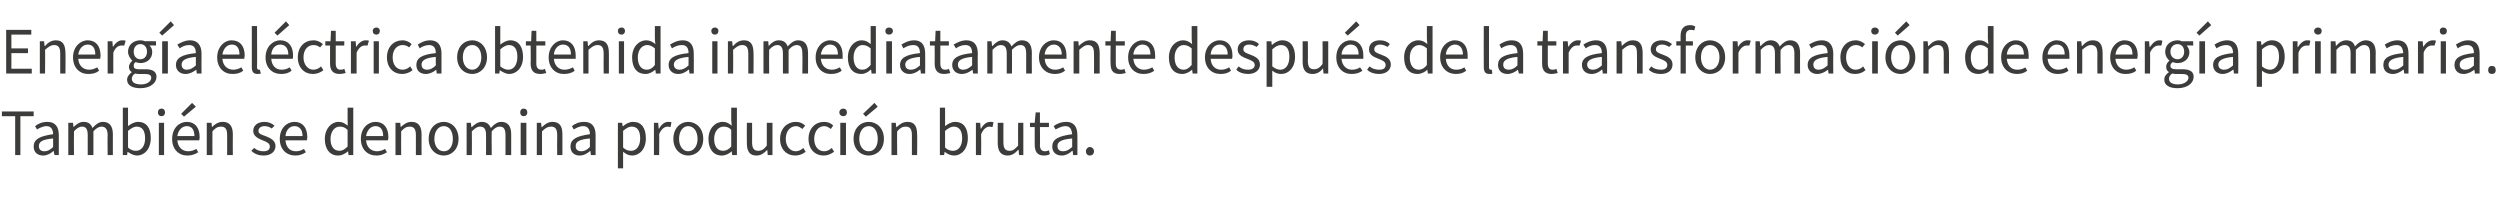
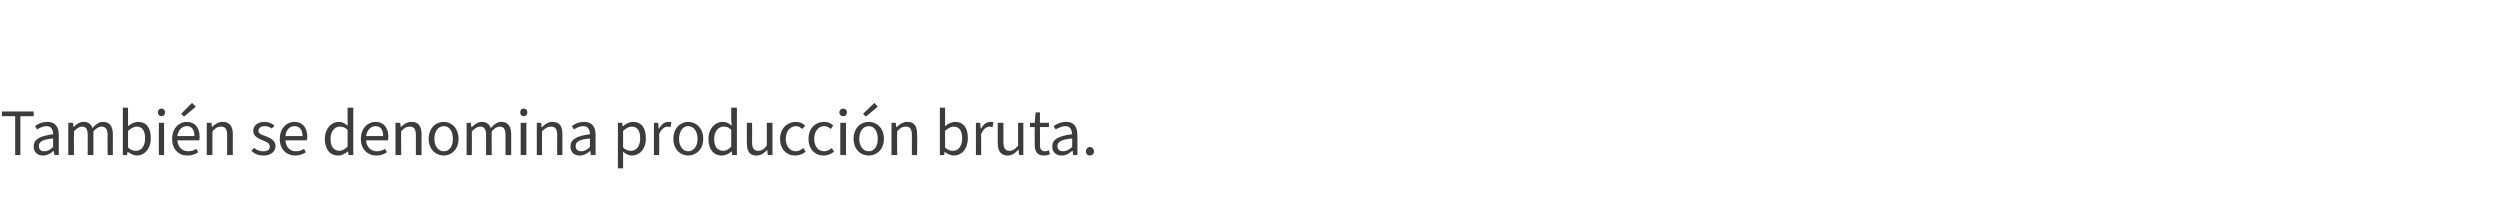
<svg xmlns="http://www.w3.org/2000/svg" version="1.1" width="527.2px" height="44.6px" viewBox="0 -1 527.2 44.6" style="top:-1px">
  <desc>Energ a el ctrica obtenida inmediatamente despu s de la transformaci n de energ a primaria. Tambi n se denomina produ...</desc>
  <defs />
  <g id="Polygon80889">
    <path d="M 3.2 23.5 L 0.4 23.5 L 0.4 22.5 L 7.1 22.5 L 7.1 23.5 L 4.3 23.5 L 4.3 31.7 L 3.2 31.7 L 3.2 23.5 Z M 7.1 29.9 C 7.1 28.4 8.3 27.7 11.2 27.3 C 11.2 26.5 10.9 25.6 9.8 25.6 C 9.1 25.6 8.3 26 7.8 26.3 C 7.8 26.3 7.4 25.6 7.4 25.6 C 8 25.1 8.9 24.7 10 24.7 C 11.7 24.7 12.4 25.8 12.4 27.5 C 12.4 27.47 12.4 31.7 12.4 31.7 L 11.5 31.7 L 11.3 30.8 C 11.3 30.8 11.3 30.85 11.3 30.8 C 10.7 31.4 9.9 31.8 9.1 31.8 C 7.9 31.8 7.1 31.1 7.1 29.9 Z M 11.2 30 C 11.2 30 11.2 28.2 11.2 28.2 C 8.9 28.4 8.2 28.9 8.2 29.8 C 8.2 30.6 8.7 30.9 9.4 30.9 C 10 30.9 10.6 30.6 11.2 30 Z M 14.4 24.9 L 15.4 24.9 L 15.5 25.8 C 15.5 25.8 15.5 25.83 15.5 25.8 C 16.1 25.2 16.8 24.7 17.6 24.7 C 18.7 24.7 19.2 25.2 19.5 26 C 20.2 25.2 20.9 24.7 21.7 24.7 C 23.1 24.7 23.8 25.6 23.8 27.3 C 23.81 27.34 23.8 31.7 23.8 31.7 L 22.7 31.7 C 22.7 31.7 22.65 27.5 22.7 27.5 C 22.7 26.2 22.2 25.7 21.4 25.7 C 20.9 25.7 20.3 26 19.7 26.7 C 19.68 26.73 19.7 31.7 19.7 31.7 L 18.5 31.7 C 18.5 31.7 18.52 27.5 18.5 27.5 C 18.5 26.2 18.1 25.7 17.3 25.7 C 16.8 25.7 16.2 26 15.6 26.7 C 15.57 26.73 15.6 31.7 15.6 31.7 L 14.4 31.7 L 14.4 24.9 Z M 26.9 31 C 26.95 30.96 26.9 31 26.9 31 L 26.8 31.7 L 25.9 31.7 L 25.9 21.7 L 27 21.7 L 27 24.4 C 27 24.4 26.99 25.62 27 25.6 C 27.6 25.1 28.4 24.7 29.1 24.7 C 30.9 24.7 31.8 26 31.8 28.1 C 31.8 30.5 30.4 31.8 28.9 31.8 C 28.3 31.8 27.6 31.5 26.9 31 Z M 30.6 28.2 C 30.6 26.7 30.1 25.7 28.8 25.7 C 28.3 25.7 27.7 26 27 26.6 C 27 26.6 27 30.1 27 30.1 C 27.6 30.7 28.2 30.8 28.7 30.8 C 29.8 30.8 30.6 29.8 30.6 28.2 Z M 33.5 24.9 L 34.6 24.9 L 34.6 31.7 L 33.5 31.7 L 33.5 24.9 Z M 33.3 22.7 C 33.3 22.2 33.6 21.9 34.1 21.9 C 34.5 21.9 34.8 22.2 34.8 22.7 C 34.8 23.2 34.5 23.5 34.1 23.5 C 33.6 23.5 33.3 23.2 33.3 22.7 Z M 36.3 28.3 C 36.3 26 37.8 24.7 39.4 24.7 C 41.1 24.7 42.1 25.9 42.1 27.9 C 42.1 28.1 42.1 28.3 42 28.6 C 42 28.6 37.4 28.6 37.4 28.6 C 37.5 30 38.4 30.9 39.7 30.9 C 40.3 30.9 40.9 30.7 41.4 30.4 C 41.4 30.4 41.8 31.1 41.8 31.1 C 41.2 31.5 40.5 31.8 39.5 31.8 C 37.7 31.8 36.3 30.5 36.3 28.3 Z M 41 27.7 C 41 26.3 40.4 25.6 39.4 25.6 C 38.4 25.6 37.6 26.4 37.4 27.7 C 37.4 27.7 41 27.7 41 27.7 Z M 38.2 23 L 40.5 20.7 L 41.3 21.5 L 38.8 23.6 L 38.2 23 Z M 43.6 24.9 L 44.6 24.9 L 44.7 25.8 C 44.7 25.8 44.71 25.83 44.7 25.8 C 45.3 25.2 46 24.7 47 24.7 C 48.4 24.7 49.1 25.6 49.1 27.3 C 49.07 27.34 49.1 31.7 49.1 31.7 L 47.9 31.7 C 47.9 31.7 47.91 27.5 47.9 27.5 C 47.9 26.2 47.5 25.7 46.6 25.7 C 45.9 25.7 45.4 26 44.8 26.7 C 44.77 26.73 44.8 31.7 44.8 31.7 L 43.6 31.7 L 43.6 24.9 Z M 53 30.8 C 53 30.8 53.6 30.2 53.6 30.2 C 54.2 30.7 54.8 30.9 55.6 30.9 C 56.5 30.9 56.9 30.5 56.9 29.9 C 56.9 29.2 56.2 28.9 55.4 28.6 C 54.4 28.2 53.4 27.7 53.4 26.6 C 53.4 25.5 54.3 24.7 55.8 24.7 C 56.6 24.7 57.3 25 57.9 25.5 C 57.9 25.5 57.3 26.1 57.3 26.1 C 56.9 25.8 56.4 25.6 55.8 25.6 C 54.9 25.6 54.5 26.1 54.5 26.6 C 54.5 27.2 55.1 27.4 56 27.7 C 57 28.1 58.1 28.6 58.1 29.8 C 58.1 30.9 57.2 31.8 55.6 31.8 C 54.6 31.8 53.7 31.5 53 30.8 Z M 59 28.3 C 59 26 60.5 24.7 62.1 24.7 C 63.8 24.7 64.8 25.9 64.8 27.9 C 64.8 28.1 64.8 28.3 64.7 28.6 C 64.7 28.6 60.2 28.6 60.2 28.6 C 60.3 30 61.1 30.9 62.4 30.9 C 63.1 30.9 63.6 30.7 64.1 30.4 C 64.1 30.4 64.5 31.1 64.5 31.1 C 63.9 31.5 63.2 31.8 62.3 31.8 C 60.4 31.8 59 30.5 59 28.3 Z M 63.8 27.7 C 63.8 26.3 63.1 25.6 62.1 25.6 C 61.1 25.6 60.3 26.4 60.2 27.7 C 60.2 27.7 63.8 27.7 63.8 27.7 Z M 68.5 28.3 C 68.5 26.1 69.9 24.7 71.4 24.7 C 72.2 24.7 72.7 25 73.3 25.5 C 73.35 25.47 73.3 24.3 73.3 24.3 L 73.3 21.7 L 74.5 21.7 L 74.5 31.7 L 73.5 31.7 L 73.4 30.9 C 73.4 30.9 73.35 30.86 73.4 30.9 C 72.8 31.4 72.1 31.8 71.3 31.8 C 69.6 31.8 68.5 30.5 68.5 28.3 Z M 73.3 29.9 C 73.3 29.9 73.3 26.4 73.3 26.4 C 72.7 25.8 72.2 25.7 71.6 25.7 C 70.6 25.7 69.7 26.7 69.7 28.3 C 69.7 29.9 70.4 30.8 71.6 30.8 C 72.2 30.8 72.7 30.5 73.3 29.9 Z M 76.1 28.3 C 76.1 26 77.6 24.7 79.2 24.7 C 80.9 24.7 81.9 25.9 81.9 27.9 C 81.9 28.1 81.9 28.3 81.8 28.6 C 81.8 28.6 77.2 28.6 77.2 28.6 C 77.3 30 78.2 30.9 79.5 30.9 C 80.1 30.9 80.7 30.7 81.2 30.4 C 81.2 30.4 81.6 31.1 81.6 31.1 C 81 31.5 80.3 31.8 79.4 31.8 C 77.5 31.8 76.1 30.5 76.1 28.3 Z M 80.8 27.7 C 80.8 26.3 80.2 25.6 79.2 25.6 C 78.2 25.6 77.4 26.4 77.2 27.7 C 77.2 27.7 80.8 27.7 80.8 27.7 Z M 83.4 24.9 L 84.4 24.9 L 84.5 25.8 C 84.5 25.8 84.51 25.83 84.5 25.8 C 85.2 25.2 85.8 24.7 86.8 24.7 C 88.2 24.7 88.9 25.6 88.9 27.3 C 88.87 27.34 88.9 31.7 88.9 31.7 L 87.7 31.7 C 87.7 31.7 87.71 27.5 87.7 27.5 C 87.7 26.2 87.3 25.7 86.4 25.7 C 85.7 25.7 85.2 26 84.6 26.7 C 84.57 26.73 84.6 31.7 84.6 31.7 L 83.4 31.7 L 83.4 24.9 Z M 90.4 28.3 C 90.4 26 91.9 24.7 93.6 24.7 C 95.2 24.7 96.7 26 96.7 28.3 C 96.7 30.5 95.2 31.8 93.6 31.8 C 91.9 31.8 90.4 30.5 90.4 28.3 Z M 95.5 28.3 C 95.5 26.7 94.8 25.6 93.6 25.6 C 92.4 25.6 91.6 26.7 91.6 28.3 C 91.6 29.8 92.4 30.9 93.6 30.9 C 94.8 30.9 95.5 29.8 95.5 28.3 Z M 98.4 24.9 L 99.3 24.9 L 99.4 25.8 C 99.4 25.8 99.47 25.83 99.5 25.8 C 100.1 25.2 100.8 24.7 101.6 24.7 C 102.6 24.7 103.2 25.2 103.5 26 C 104.2 25.2 104.9 24.7 105.7 24.7 C 107.1 24.7 107.8 25.6 107.8 27.3 C 107.78 27.34 107.8 31.7 107.8 31.7 L 106.6 31.7 C 106.6 31.7 106.62 27.5 106.6 27.5 C 106.6 26.2 106.2 25.7 105.4 25.7 C 104.8 25.7 104.3 26 103.7 26.7 C 103.65 26.73 103.7 31.7 103.7 31.7 L 102.5 31.7 C 102.5 31.7 102.49 27.5 102.5 27.5 C 102.5 26.2 102.1 25.7 101.2 25.7 C 100.7 25.7 100.2 26 99.5 26.7 C 99.54 26.73 99.5 31.7 99.5 31.7 L 98.4 31.7 L 98.4 24.9 Z M 109.8 24.9 L 111 24.9 L 111 31.7 L 109.8 31.7 L 109.8 24.9 Z M 109.7 22.7 C 109.7 22.2 110 21.9 110.4 21.9 C 110.9 21.9 111.2 22.2 111.2 22.7 C 111.2 23.2 110.9 23.5 110.4 23.5 C 110 23.5 109.7 23.2 109.7 22.7 Z M 113.2 24.9 L 114.1 24.9 L 114.2 25.8 C 114.2 25.8 114.26 25.83 114.3 25.8 C 114.9 25.2 115.6 24.7 116.5 24.7 C 118 24.7 118.6 25.6 118.6 27.3 C 118.62 27.34 118.6 31.7 118.6 31.7 L 117.5 31.7 C 117.5 31.7 117.46 27.5 117.5 27.5 C 117.5 26.2 117.1 25.7 116.2 25.7 C 115.5 25.7 115 26 114.3 26.7 C 114.32 26.73 114.3 31.7 114.3 31.7 L 113.2 31.7 L 113.2 24.9 Z M 120.3 29.9 C 120.3 28.4 121.5 27.7 124.4 27.3 C 124.4 26.5 124.1 25.6 123 25.6 C 122.2 25.6 121.5 26 121 26.3 C 121 26.3 120.6 25.6 120.6 25.6 C 121.2 25.1 122.1 24.7 123.2 24.7 C 124.9 24.7 125.6 25.8 125.6 27.5 C 125.59 27.47 125.6 31.7 125.6 31.7 L 124.6 31.7 L 124.5 30.8 C 124.5 30.8 124.49 30.85 124.5 30.8 C 123.8 31.4 123.1 31.8 122.2 31.8 C 121.1 31.8 120.3 31.1 120.3 29.9 Z M 124.4 30 C 124.4 30 124.4 28.2 124.4 28.2 C 122.1 28.4 121.4 28.9 121.4 29.8 C 121.4 30.6 121.9 30.9 122.6 30.9 C 123.2 30.9 123.8 30.6 124.4 30 Z M 130.3 24.9 L 131.2 24.9 L 131.3 25.6 C 131.3 25.6 131.35 25.64 131.4 25.6 C 132 25.1 132.7 24.7 133.5 24.7 C 135.3 24.7 136.2 26 136.2 28.2 C 136.2 30.5 134.8 31.8 133.3 31.8 C 132.6 31.8 132 31.5 131.4 31 C 131.39 31.04 131.4 32.2 131.4 32.2 L 131.4 34.5 L 130.3 34.5 L 130.3 24.9 Z M 135 28.2 C 135 26.7 134.5 25.7 133.2 25.7 C 132.6 25.7 132.1 26 131.4 26.6 C 131.4 26.6 131.4 30.1 131.4 30.1 C 132 30.7 132.6 30.8 133.1 30.8 C 134.2 30.8 135 29.8 135 28.2 Z M 137.9 24.9 L 138.8 24.9 L 138.9 26.1 C 138.9 26.1 138.98 26.08 139 26.1 C 139.5 25.2 140.2 24.7 140.9 24.7 C 141.2 24.7 141.4 24.7 141.6 24.8 C 141.6 24.8 141.4 25.8 141.4 25.8 C 141.2 25.8 141 25.7 140.8 25.7 C 140.2 25.7 139.5 26.1 139 27.3 C 139.05 27.29 139 31.7 139 31.7 L 137.9 31.7 L 137.9 24.9 Z M 142 28.3 C 142 26 143.5 24.7 145.1 24.7 C 146.8 24.7 148.3 26 148.3 28.3 C 148.3 30.5 146.8 31.8 145.1 31.8 C 143.5 31.8 142 30.5 142 28.3 Z M 147.1 28.3 C 147.1 26.7 146.3 25.6 145.1 25.6 C 144 25.6 143.2 26.7 143.2 28.3 C 143.2 29.8 144 30.9 145.1 30.9 C 146.3 30.9 147.1 29.8 147.1 28.3 Z M 149.4 28.3 C 149.4 26.1 150.8 24.7 152.4 24.7 C 153.2 24.7 153.7 25 154.3 25.5 C 154.29 25.47 154.2 24.3 154.2 24.3 L 154.2 21.7 L 155.4 21.7 L 155.4 31.7 L 154.4 31.7 L 154.3 30.9 C 154.3 30.9 154.3 30.86 154.3 30.9 C 153.8 31.4 153 31.8 152.2 31.8 C 150.5 31.8 149.4 30.5 149.4 28.3 Z M 154.2 29.9 C 154.2 29.9 154.2 26.4 154.2 26.4 C 153.7 25.8 153.1 25.7 152.6 25.7 C 151.5 25.7 150.6 26.7 150.6 28.3 C 150.6 29.9 151.3 30.8 152.5 30.8 C 153.1 30.8 153.7 30.5 154.2 29.9 Z M 157.5 29.2 C 157.46 29.17 157.5 24.9 157.5 24.9 L 158.6 24.9 C 158.6 24.9 158.62 29.01 158.6 29 C 158.6 30.3 159 30.8 159.9 30.8 C 160.6 30.8 161.1 30.5 161.7 29.7 C 161.71 29.67 161.7 24.9 161.7 24.9 L 162.9 24.9 L 162.9 31.7 L 161.9 31.7 L 161.8 30.6 C 161.8 30.6 161.78 30.59 161.8 30.6 C 161.1 31.3 160.5 31.8 159.5 31.8 C 158.1 31.8 157.5 30.9 157.5 29.2 Z M 164.5 28.3 C 164.5 26 166.1 24.7 167.8 24.7 C 168.7 24.7 169.3 25 169.8 25.5 C 169.8 25.5 169.2 26.2 169.2 26.2 C 168.8 25.9 168.4 25.6 167.9 25.6 C 166.6 25.6 165.7 26.7 165.7 28.3 C 165.7 29.8 166.6 30.9 167.8 30.9 C 168.4 30.9 169 30.6 169.4 30.2 C 169.4 30.2 169.9 31 169.9 31 C 169.3 31.5 168.5 31.8 167.7 31.8 C 165.9 31.8 164.5 30.5 164.5 28.3 Z M 170.5 28.3 C 170.5 26 172 24.7 173.8 24.7 C 174.6 24.7 175.3 25 175.7 25.5 C 175.7 25.5 175.2 26.2 175.2 26.2 C 174.8 25.9 174.4 25.6 173.8 25.6 C 172.6 25.6 171.7 26.7 171.7 28.3 C 171.7 29.8 172.5 30.9 173.8 30.9 C 174.4 30.9 175 30.6 175.4 30.2 C 175.4 30.2 175.9 31 175.9 31 C 175.2 31.5 174.5 31.8 173.7 31.8 C 171.9 31.8 170.5 30.5 170.5 28.3 Z M 177.2 24.9 L 178.4 24.9 L 178.4 31.7 L 177.2 31.7 L 177.2 24.9 Z M 177 22.7 C 177 22.2 177.4 21.9 177.8 21.9 C 178.3 21.9 178.6 22.2 178.6 22.7 C 178.6 23.2 178.3 23.5 177.8 23.5 C 177.4 23.5 177 23.2 177 22.7 Z M 180 28.3 C 180 26 181.5 24.7 183.2 24.7 C 184.9 24.7 186.4 26 186.4 28.3 C 186.4 30.5 184.9 31.8 183.2 31.8 C 181.5 31.8 180 30.5 180 28.3 Z M 185.1 28.3 C 185.1 26.7 184.4 25.6 183.2 25.6 C 182 25.6 181.2 26.7 181.2 28.3 C 181.2 29.8 182 30.9 183.2 30.9 C 184.4 30.9 185.1 29.8 185.1 28.3 Z M 182 23 L 184.4 20.7 L 185.1 21.5 L 182.6 23.6 L 182 23 Z M 188 24.9 L 188.9 24.9 L 189 25.8 C 189 25.8 189.09 25.83 189.1 25.8 C 189.7 25.2 190.4 24.7 191.4 24.7 C 192.8 24.7 193.4 25.6 193.4 27.3 C 193.45 27.34 193.4 31.7 193.4 31.7 L 192.3 31.7 C 192.3 31.7 192.29 27.5 192.3 27.5 C 192.3 26.2 191.9 25.7 191 25.7 C 190.3 25.7 189.8 26 189.2 26.7 C 189.15 26.73 189.2 31.7 189.2 31.7 L 188 31.7 L 188 24.9 Z M 199.2 31 C 199.24 30.96 199.2 31 199.2 31 L 199.1 31.7 L 198.2 31.7 L 198.2 21.7 L 199.3 21.7 L 199.3 24.4 C 199.3 24.4 199.29 25.62 199.3 25.6 C 199.9 25.1 200.7 24.7 201.4 24.7 C 203.2 24.7 204.1 26 204.1 28.1 C 204.1 30.5 202.7 31.8 201.2 31.8 C 200.5 31.8 199.8 31.5 199.2 31 Z M 202.9 28.2 C 202.9 26.7 202.4 25.7 201.1 25.7 C 200.6 25.7 200 26 199.3 26.6 C 199.3 26.6 199.3 30.1 199.3 30.1 C 199.9 30.7 200.5 30.8 201 30.8 C 202.1 30.8 202.9 29.8 202.9 28.2 Z M 205.8 24.9 L 206.7 24.9 L 206.8 26.1 C 206.8 26.1 206.88 26.08 206.9 26.1 C 207.4 25.2 208.1 24.7 208.8 24.7 C 209.1 24.7 209.3 24.7 209.5 24.8 C 209.5 24.8 209.3 25.8 209.3 25.8 C 209.1 25.8 208.9 25.7 208.7 25.7 C 208.1 25.7 207.4 26.1 206.9 27.3 C 206.94 27.29 206.9 31.7 206.9 31.7 L 205.8 31.7 L 205.8 24.9 Z M 210.4 29.2 C 210.42 29.17 210.4 24.9 210.4 24.9 L 211.6 24.9 C 211.6 24.9 211.58 29.01 211.6 29 C 211.6 30.3 212 30.8 212.9 30.8 C 213.6 30.8 214 30.5 214.7 29.7 C 214.67 29.67 214.7 24.9 214.7 24.9 L 215.8 24.9 L 215.8 31.7 L 214.9 31.7 L 214.8 30.6 C 214.8 30.6 214.74 30.59 214.7 30.6 C 214.1 31.3 213.4 31.8 212.5 31.8 C 211.1 31.8 210.4 30.9 210.4 29.2 Z M 218.2 29.5 C 218.19 29.54 218.2 25.8 218.2 25.8 L 217.2 25.8 L 217.2 24.9 L 218.2 24.9 L 218.4 22.7 L 219.3 22.7 L 219.3 24.9 L 221.2 24.9 L 221.2 25.8 L 219.3 25.8 C 219.3 25.8 219.35 29.57 219.3 29.6 C 219.3 30.4 219.6 30.9 220.4 30.9 C 220.7 30.9 220.9 30.8 221.2 30.7 C 221.2 30.7 221.4 31.5 221.4 31.5 C 221.1 31.7 220.6 31.8 220.1 31.8 C 218.7 31.8 218.2 30.9 218.2 29.5 Z M 221.9 29.9 C 221.9 28.4 223.1 27.7 226.1 27.3 C 226 26.5 225.8 25.6 224.7 25.6 C 223.9 25.6 223.2 26 222.6 26.3 C 222.6 26.3 222.2 25.6 222.2 25.6 C 222.8 25.1 223.8 24.7 224.9 24.7 C 226.5 24.7 227.2 25.8 227.2 27.5 C 227.22 27.47 227.2 31.7 227.2 31.7 L 226.3 31.7 L 226.2 30.8 C 226.2 30.8 226.11 30.85 226.1 30.8 C 225.5 31.4 224.7 31.8 223.9 31.8 C 222.7 31.8 221.9 31.1 221.9 29.9 Z M 226.1 30 C 226.1 30 226.1 28.2 226.1 28.2 C 223.8 28.4 223 28.9 223 29.8 C 223 30.6 223.5 30.9 224.2 30.9 C 224.9 30.9 225.4 30.6 226.1 30 Z M 229 30.9 C 229 30.4 229.4 30 229.8 30 C 230.3 30 230.7 30.4 230.7 30.9 C 230.7 31.5 230.3 31.8 229.8 31.8 C 229.4 31.8 229 31.5 229 30.9 Z " stroke="none" fill="#3c3c3b" />
  </g>
  <g id="Polygon80888">
-     <path d="M 1.3 5.3 L 6.6 5.3 L 6.6 6.3 L 2.4 6.3 L 2.4 9.2 L 5.9 9.2 L 5.9 10.2 L 2.4 10.2 L 2.4 13.5 L 6.7 13.5 L 6.7 14.5 L 1.3 14.5 L 1.3 5.3 Z M 8.4 7.7 L 9.3 7.7 L 9.4 8.7 C 9.4 8.7 9.48 8.65 9.5 8.7 C 10.1 8 10.8 7.5 11.8 7.5 C 13.2 7.5 13.8 8.4 13.8 10.2 C 13.85 10.17 13.8 14.5 13.8 14.5 L 12.7 14.5 C 12.7 14.5 12.68 10.32 12.7 10.3 C 12.7 9 12.3 8.5 11.4 8.5 C 10.7 8.5 10.2 8.9 9.5 9.5 C 9.55 9.55 9.5 14.5 9.5 14.5 L 8.4 14.5 L 8.4 7.7 Z M 15.4 11.1 C 15.4 8.9 16.9 7.5 18.5 7.5 C 20.2 7.5 21.2 8.7 21.2 10.7 C 21.2 11 21.2 11.2 21.1 11.4 C 21.1 11.4 16.5 11.4 16.5 11.4 C 16.6 12.8 17.5 13.7 18.8 13.7 C 19.4 13.7 20 13.5 20.5 13.2 C 20.5 13.2 20.9 13.9 20.9 13.9 C 20.3 14.4 19.6 14.6 18.6 14.6 C 16.8 14.6 15.4 13.3 15.4 11.1 Z M 20.1 10.5 C 20.1 9.1 19.5 8.4 18.5 8.4 C 17.5 8.4 16.7 9.2 16.5 10.5 C 16.5 10.5 20.1 10.5 20.1 10.5 Z M 22.7 7.7 L 23.7 7.7 L 23.8 8.9 C 23.8 8.9 23.8 8.91 23.8 8.9 C 24.3 8.1 25 7.5 25.7 7.5 C 26 7.5 26.3 7.5 26.5 7.6 C 26.5 7.6 26.2 8.6 26.2 8.6 C 26 8.6 25.9 8.6 25.6 8.6 C 25 8.6 24.3 9 23.9 10.1 C 23.87 10.11 23.9 14.5 23.9 14.5 L 22.7 14.5 L 22.7 7.7 Z M 26.8 15.8 C 26.8 15.2 27.2 14.7 27.8 14.2 C 27.8 14.2 27.8 14.2 27.8 14.2 C 27.4 14 27.2 13.6 27.2 13.1 C 27.2 12.5 27.6 12.1 27.9 11.8 C 27.9 11.8 27.9 11.8 27.9 11.8 C 27.5 11.4 27 10.7 27 9.9 C 27 8.4 28.2 7.5 29.6 7.5 C 30 7.5 30.3 7.6 30.6 7.7 C 30.56 7.68 32.9 7.7 32.9 7.7 L 32.9 8.6 C 32.9 8.6 31.54 8.57 31.5 8.6 C 31.9 8.9 32.1 9.4 32.1 10 C 32.1 11.4 31 12.3 29.6 12.3 C 29.3 12.3 28.9 12.2 28.6 12.1 C 28.3 12.3 28.2 12.5 28.2 12.9 C 28.2 13.3 28.4 13.6 29.3 13.6 C 29.3 13.6 30.7 13.6 30.7 13.6 C 32.2 13.6 33 14.1 33 15.2 C 33 16.5 31.7 17.6 29.6 17.6 C 27.9 17.6 26.8 17 26.8 15.8 Z M 31 9.9 C 31 8.9 30.4 8.3 29.6 8.3 C 28.8 8.3 28.2 8.9 28.2 9.9 C 28.2 10.9 28.8 11.5 29.6 11.5 C 30.4 11.5 31 10.9 31 9.9 Z M 31.9 15.4 C 31.9 14.8 31.4 14.6 30.5 14.6 C 30.5 14.6 29.4 14.6 29.4 14.6 C 29.1 14.6 28.8 14.6 28.5 14.5 C 28 14.8 27.8 15.2 27.8 15.6 C 27.8 16.4 28.5 16.8 29.8 16.8 C 31.1 16.8 31.9 16.1 31.9 15.4 Z M 34.2 7.7 L 35.4 7.7 L 35.4 14.5 L 34.2 14.5 L 34.2 7.7 Z M 33.6 5.9 L 36 3.5 L 36.7 4.3 L 34.2 6.5 L 33.6 5.9 Z M 37.1 12.7 C 37.1 11.2 38.4 10.5 41.3 10.2 C 41.3 9.3 41 8.5 39.9 8.5 C 39.1 8.5 38.4 8.8 37.9 9.2 C 37.9 9.2 37.4 8.4 37.4 8.4 C 38.1 8 39 7.5 40.1 7.5 C 41.7 7.5 42.5 8.6 42.5 10.3 C 42.46 10.29 42.5 14.5 42.5 14.5 L 41.5 14.5 L 41.4 13.7 C 41.4 13.7 41.36 13.67 41.4 13.7 C 40.7 14.2 40 14.6 39.1 14.6 C 38 14.6 37.1 13.9 37.1 12.7 Z M 41.3 12.8 C 41.3 12.8 41.3 11 41.3 11 C 39 11.2 38.3 11.8 38.3 12.6 C 38.3 13.4 38.8 13.7 39.4 13.7 C 40.1 13.7 40.6 13.4 41.3 12.8 Z M 45.8 11.1 C 45.8 8.9 47.3 7.5 48.8 7.5 C 50.6 7.5 51.6 8.7 51.6 10.7 C 51.6 11 51.5 11.2 51.5 11.4 C 51.5 11.4 46.9 11.4 46.9 11.4 C 47 12.8 47.9 13.7 49.2 13.7 C 49.8 13.7 50.4 13.5 50.9 13.2 C 50.9 13.2 51.3 13.9 51.3 13.9 C 50.7 14.4 50 14.6 49 14.6 C 47.2 14.6 45.8 13.3 45.8 11.1 Z M 50.5 10.5 C 50.5 9.1 49.9 8.4 48.9 8.4 C 47.9 8.4 47.1 9.2 46.9 10.5 C 46.9 10.5 50.5 10.5 50.5 10.5 Z M 53.1 13.1 C 53.09 13.11 53.1 4.5 53.1 4.5 L 54.2 4.5 C 54.2 4.5 54.25 13.19 54.2 13.2 C 54.2 13.6 54.4 13.7 54.6 13.7 C 54.7 13.7 54.7 13.7 54.8 13.7 C 54.8 13.7 55 14.5 55 14.5 C 54.8 14.6 54.6 14.6 54.3 14.6 C 53.4 14.6 53.1 14.1 53.1 13.1 Z M 56 11.1 C 56 8.9 57.5 7.5 59.1 7.5 C 60.8 7.5 61.8 8.7 61.8 10.7 C 61.8 11 61.8 11.2 61.7 11.4 C 61.7 11.4 57.2 11.4 57.2 11.4 C 57.3 12.8 58.1 13.7 59.4 13.7 C 60.1 13.7 60.6 13.5 61.1 13.2 C 61.1 13.2 61.5 13.9 61.5 13.9 C 60.9 14.4 60.2 14.6 59.3 14.6 C 57.4 14.6 56 13.3 56 11.1 Z M 60.8 10.5 C 60.8 9.1 60.1 8.4 59.1 8.4 C 58.1 8.4 57.3 9.2 57.2 10.5 C 57.2 10.5 60.8 10.5 60.8 10.5 Z M 57.9 5.9 L 60.3 3.5 L 61 4.3 L 58.5 6.5 L 57.9 5.9 Z M 62.8 11.1 C 62.8 8.8 64.3 7.5 66.1 7.5 C 67 7.5 67.6 7.9 68.1 8.3 C 68.1 8.3 67.5 9 67.5 9 C 67.1 8.7 66.7 8.5 66.1 8.5 C 64.9 8.5 64 9.5 64 11.1 C 64 12.6 64.9 13.7 66.1 13.7 C 66.7 13.7 67.3 13.4 67.7 13 C 67.7 13 68.2 13.8 68.2 13.8 C 67.6 14.3 66.8 14.6 66 14.6 C 64.2 14.6 62.8 13.3 62.8 11.1 Z M 69.6 12.4 C 69.62 12.36 69.6 8.6 69.6 8.6 L 68.6 8.6 L 68.6 7.7 L 69.7 7.7 L 69.8 5.5 L 70.8 5.5 L 70.8 7.7 L 72.6 7.7 L 72.6 8.6 L 70.8 8.6 C 70.8 8.6 70.78 12.39 70.8 12.4 C 70.8 13.2 71.1 13.7 71.8 13.7 C 72.1 13.7 72.3 13.7 72.6 13.5 C 72.6 13.5 72.9 14.4 72.9 14.4 C 72.5 14.5 72 14.6 71.6 14.6 C 70.1 14.6 69.6 13.7 69.6 12.4 Z M 74 7.7 L 75 7.7 L 75.1 8.9 C 75.1 8.9 75.13 8.91 75.1 8.9 C 75.6 8.1 76.3 7.5 77.1 7.5 C 77.4 7.5 77.6 7.5 77.8 7.6 C 77.8 7.6 77.5 8.6 77.5 8.6 C 77.3 8.6 77.2 8.6 76.9 8.6 C 76.3 8.6 75.7 9 75.2 10.1 C 75.19 10.11 75.2 14.5 75.2 14.5 L 74 14.5 L 74 7.7 Z M 78.8 7.7 L 79.9 7.7 L 79.9 14.5 L 78.8 14.5 L 78.8 7.7 Z M 78.6 5.5 C 78.6 5.1 78.9 4.8 79.4 4.8 C 79.8 4.8 80.1 5.1 80.1 5.5 C 80.1 6 79.8 6.3 79.4 6.3 C 78.9 6.3 78.6 6 78.6 5.5 Z M 81.6 11.1 C 81.6 8.8 83.1 7.5 84.9 7.5 C 85.7 7.5 86.4 7.9 86.8 8.3 C 86.8 8.3 86.3 9 86.3 9 C 85.9 8.7 85.5 8.5 84.9 8.5 C 83.7 8.5 82.8 9.5 82.8 11.1 C 82.8 12.6 83.6 13.7 84.9 13.7 C 85.5 13.7 86.1 13.4 86.5 13 C 86.5 13 87 13.8 87 13.8 C 86.4 14.3 85.6 14.6 84.8 14.6 C 83 14.6 81.6 13.3 81.6 11.1 Z M 87.8 12.7 C 87.8 11.2 89 10.5 91.9 10.2 C 91.9 9.3 91.6 8.5 90.5 8.5 C 89.8 8.5 89 8.8 88.5 9.2 C 88.5 9.2 88.1 8.4 88.1 8.4 C 88.7 8 89.6 7.5 90.7 7.5 C 92.4 7.5 93.1 8.6 93.1 10.3 C 93.1 10.29 93.1 14.5 93.1 14.5 L 92.1 14.5 L 92 13.7 C 92 13.7 91.99 13.67 92 13.7 C 91.4 14.2 90.6 14.6 89.8 14.6 C 88.6 14.6 87.8 13.9 87.8 12.7 Z M 91.9 12.8 C 91.9 12.8 91.9 11 91.9 11 C 89.6 11.2 88.9 11.8 88.9 12.6 C 88.9 13.4 89.4 13.7 90.1 13.7 C 90.7 13.7 91.3 13.4 91.9 12.8 Z M 96.4 11.1 C 96.4 8.8 97.9 7.5 99.6 7.5 C 101.2 7.5 102.7 8.8 102.7 11.1 C 102.7 13.3 101.2 14.6 99.6 14.6 C 97.9 14.6 96.4 13.3 96.4 11.1 Z M 101.5 11.1 C 101.5 9.5 100.7 8.5 99.6 8.5 C 98.4 8.5 97.6 9.5 97.6 11.1 C 97.6 12.6 98.4 13.7 99.6 13.7 C 100.7 13.7 101.5 12.6 101.5 11.1 Z M 105.4 13.8 C 105.45 13.78 105.4 13.8 105.4 13.8 L 105.3 14.5 L 104.4 14.5 L 104.4 4.5 L 105.5 4.5 L 105.5 7.2 C 105.5 7.2 105.49 8.44 105.5 8.4 C 106.1 7.9 106.9 7.5 107.6 7.5 C 109.4 7.5 110.3 8.9 110.3 11 C 110.3 13.3 108.9 14.6 107.4 14.6 C 106.8 14.6 106.1 14.3 105.4 13.8 Z M 109.1 11 C 109.1 9.5 108.6 8.5 107.3 8.5 C 106.8 8.5 106.2 8.8 105.5 9.4 C 105.5 9.4 105.5 13 105.5 13 C 106.1 13.5 106.7 13.7 107.2 13.7 C 108.3 13.7 109.1 12.7 109.1 11 Z M 111.9 12.4 C 111.95 12.36 111.9 8.6 111.9 8.6 L 110.9 8.6 L 110.9 7.7 L 112 7.7 L 112.1 5.5 L 113.1 5.5 L 113.1 7.7 L 115 7.7 L 115 8.6 L 113.1 8.6 C 113.1 8.6 113.11 12.39 113.1 12.4 C 113.1 13.2 113.4 13.7 114.2 13.7 C 114.4 13.7 114.7 13.7 114.9 13.5 C 114.9 13.5 115.2 14.4 115.2 14.4 C 114.8 14.5 114.4 14.6 113.9 14.6 C 112.4 14.6 111.9 13.7 111.9 12.4 Z M 115.7 11.1 C 115.7 8.9 117.2 7.5 118.7 7.5 C 120.4 7.5 121.4 8.7 121.4 10.7 C 121.4 11 121.4 11.2 121.4 11.4 C 121.4 11.4 116.8 11.4 116.8 11.4 C 116.9 12.8 117.8 13.7 119 13.7 C 119.7 13.7 120.3 13.5 120.8 13.2 C 120.8 13.2 121.2 13.9 121.2 13.9 C 120.6 14.4 119.8 14.6 118.9 14.6 C 117.1 14.6 115.7 13.3 115.7 11.1 Z M 120.4 10.5 C 120.4 9.1 119.8 8.4 118.7 8.4 C 117.8 8.4 116.9 9.2 116.8 10.5 C 116.8 10.5 120.4 10.5 120.4 10.5 Z M 123 7.7 L 123.9 7.7 L 124 8.7 C 124 8.7 124.06 8.65 124.1 8.7 C 124.7 8 125.4 7.5 126.3 7.5 C 127.8 7.5 128.4 8.4 128.4 10.2 C 128.42 10.17 128.4 14.5 128.4 14.5 L 127.3 14.5 C 127.3 14.5 127.26 10.32 127.3 10.3 C 127.3 9 126.9 8.5 126 8.5 C 125.3 8.5 124.8 8.9 124.1 9.5 C 124.12 9.55 124.1 14.5 124.1 14.5 L 123 14.5 L 123 7.7 Z M 130.5 7.7 L 131.6 7.7 L 131.6 14.5 L 130.5 14.5 L 130.5 7.7 Z M 130.3 5.5 C 130.3 5.1 130.6 4.8 131.1 4.8 C 131.5 4.8 131.8 5.1 131.8 5.5 C 131.8 6 131.5 6.3 131.1 6.3 C 130.6 6.3 130.3 6 130.3 5.5 Z M 133.3 11.1 C 133.3 8.9 134.7 7.5 136.3 7.5 C 137 7.5 137.6 7.8 138.2 8.3 C 138.17 8.29 138.1 7.1 138.1 7.1 L 138.1 4.5 L 139.3 4.5 L 139.3 14.5 L 138.3 14.5 L 138.2 13.7 C 138.2 13.7 138.18 13.68 138.2 13.7 C 137.6 14.2 136.9 14.6 136.1 14.6 C 134.4 14.6 133.3 13.4 133.3 11.1 Z M 138.1 12.7 C 138.1 12.7 138.1 9.2 138.1 9.2 C 137.5 8.7 137 8.5 136.5 8.5 C 135.4 8.5 134.5 9.5 134.5 11.1 C 134.5 12.7 135.2 13.7 136.4 13.7 C 137 13.7 137.6 13.4 138.1 12.7 Z M 141 12.7 C 141 11.2 142.3 10.5 145.2 10.2 C 145.2 9.3 144.9 8.5 143.8 8.5 C 143 8.5 142.3 8.8 141.7 9.2 C 141.7 9.2 141.3 8.4 141.3 8.4 C 141.9 8 142.9 7.5 144 7.5 C 145.6 7.5 146.3 8.6 146.3 10.3 C 146.34 10.29 146.3 14.5 146.3 14.5 L 145.4 14.5 L 145.3 13.7 C 145.3 13.7 145.24 13.67 145.2 13.7 C 144.6 14.2 143.9 14.6 143 14.6 C 141.9 14.6 141 13.9 141 12.7 Z M 145.2 12.8 C 145.2 12.8 145.2 11 145.2 11 C 142.9 11.2 142.1 11.8 142.1 12.6 C 142.1 13.4 142.7 13.7 143.3 13.7 C 144 13.7 144.5 13.4 145.2 12.8 Z M 150.2 7.7 L 151.3 7.7 L 151.3 14.5 L 150.2 14.5 L 150.2 7.7 Z M 150 5.5 C 150 5.1 150.3 4.8 150.8 4.8 C 151.2 4.8 151.5 5.1 151.5 5.5 C 151.5 6 151.2 6.3 150.8 6.3 C 150.3 6.3 150 6 150 5.5 Z M 153.5 7.7 L 154.4 7.7 L 154.5 8.7 C 154.5 8.7 154.58 8.65 154.6 8.7 C 155.2 8 155.9 7.5 156.9 7.5 C 158.3 7.5 158.9 8.4 158.9 10.2 C 158.94 10.17 158.9 14.5 158.9 14.5 L 157.8 14.5 C 157.8 14.5 157.78 10.32 157.8 10.3 C 157.8 9 157.4 8.5 156.5 8.5 C 155.8 8.5 155.3 8.9 154.6 9.5 C 154.64 9.55 154.6 14.5 154.6 14.5 L 153.5 14.5 L 153.5 7.7 Z M 161 7.7 L 162 7.7 L 162.1 8.7 C 162.1 8.7 162.1 8.65 162.1 8.7 C 162.7 8 163.4 7.5 164.2 7.5 C 165.3 7.5 165.8 8 166.1 8.8 C 166.8 8 167.5 7.5 168.3 7.5 C 169.7 7.5 170.4 8.4 170.4 10.2 C 170.41 10.17 170.4 14.5 170.4 14.5 L 169.2 14.5 C 169.2 14.5 169.25 10.32 169.2 10.3 C 169.2 9 168.8 8.5 168 8.5 C 167.5 8.5 166.9 8.8 166.3 9.5 C 166.28 9.55 166.3 14.5 166.3 14.5 L 165.1 14.5 C 165.1 14.5 165.12 10.32 165.1 10.3 C 165.1 9 164.7 8.5 163.9 8.5 C 163.4 8.5 162.8 8.8 162.2 9.5 C 162.16 9.55 162.2 14.5 162.2 14.5 L 161 14.5 L 161 7.7 Z M 172 11.1 C 172 8.9 173.5 7.5 175 7.5 C 176.8 7.5 177.7 8.7 177.7 10.7 C 177.7 11 177.7 11.2 177.7 11.4 C 177.7 11.4 173.1 11.4 173.1 11.4 C 173.2 12.8 174.1 13.7 175.4 13.7 C 176 13.7 176.6 13.5 177.1 13.2 C 177.1 13.2 177.5 13.9 177.5 13.9 C 176.9 14.4 176.1 14.6 175.2 14.6 C 173.4 14.6 172 13.3 172 11.1 Z M 176.7 10.5 C 176.7 9.1 176.1 8.4 175 8.4 C 174.1 8.4 173.3 9.2 173.1 10.5 C 173.1 10.5 176.7 10.5 176.7 10.5 Z M 178.8 11.1 C 178.8 8.9 180.2 7.5 181.7 7.5 C 182.5 7.5 183 7.8 183.6 8.3 C 183.64 8.29 183.6 7.1 183.6 7.1 L 183.6 4.5 L 184.7 4.5 L 184.7 14.5 L 183.8 14.5 L 183.7 13.7 C 183.7 13.7 183.65 13.68 183.6 13.7 C 183.1 14.2 182.4 14.6 181.6 14.6 C 179.9 14.6 178.8 13.4 178.8 11.1 Z M 183.6 12.7 C 183.6 12.7 183.6 9.2 183.6 9.2 C 183 8.7 182.5 8.5 181.9 8.5 C 180.9 8.5 180 9.5 180 11.1 C 180 12.7 180.7 13.7 181.8 13.7 C 182.5 13.7 183 13.4 183.6 12.7 Z M 186.9 7.7 L 188.1 7.7 L 188.1 14.5 L 186.9 14.5 L 186.9 7.7 Z M 186.7 5.5 C 186.7 5.1 187 4.8 187.5 4.8 C 187.9 4.8 188.3 5.1 188.3 5.5 C 188.3 6 187.9 6.3 187.5 6.3 C 187 6.3 186.7 6 186.7 5.5 Z M 189.8 12.7 C 189.8 11.2 191.1 10.5 194 10.2 C 194 9.3 193.7 8.5 192.6 8.5 C 191.8 8.5 191.1 8.8 190.5 9.2 C 190.5 9.2 190.1 8.4 190.1 8.4 C 190.7 8 191.7 7.5 192.8 7.5 C 194.4 7.5 195.1 8.6 195.1 10.3 C 195.13 10.29 195.1 14.5 195.1 14.5 L 194.2 14.5 L 194.1 13.7 C 194.1 13.7 194.03 13.67 194 13.7 C 193.4 14.2 192.6 14.6 191.8 14.6 C 190.7 14.6 189.8 13.9 189.8 12.7 Z M 194 12.8 C 194 12.8 194 11 194 11 C 191.7 11.2 190.9 11.8 190.9 12.6 C 190.9 13.4 191.4 13.7 192.1 13.7 C 192.8 13.7 193.3 13.4 194 12.8 Z M 197.1 12.4 C 197.14 12.36 197.1 8.6 197.1 8.6 L 196.1 8.6 L 196.1 7.7 L 197.2 7.7 L 197.3 5.5 L 198.3 5.5 L 198.3 7.7 L 200.1 7.7 L 200.1 8.6 L 198.3 8.6 C 198.3 8.6 198.3 12.39 198.3 12.4 C 198.3 13.2 198.6 13.7 199.3 13.7 C 199.6 13.7 199.8 13.7 200.1 13.5 C 200.1 13.5 200.4 14.4 200.4 14.4 C 200 14.5 199.5 14.6 199.1 14.6 C 197.6 14.6 197.1 13.7 197.1 12.4 Z M 200.8 12.7 C 200.8 11.2 202.1 10.5 205 10.2 C 205 9.3 204.7 8.5 203.6 8.5 C 202.8 8.5 202.1 8.8 201.6 9.2 C 201.6 9.2 201.1 8.4 201.1 8.4 C 201.8 8 202.7 7.5 203.8 7.5 C 205.5 7.5 206.2 8.6 206.2 10.3 C 206.16 10.29 206.2 14.5 206.2 14.5 L 205.2 14.5 L 205.1 13.7 C 205.1 13.7 205.06 13.67 205.1 13.7 C 204.4 14.2 203.7 14.6 202.8 14.6 C 201.7 14.6 200.8 13.9 200.8 12.7 Z M 205 12.8 C 205 12.8 205 11 205 11 C 202.7 11.2 202 11.8 202 12.6 C 202 13.4 202.5 13.7 203.1 13.7 C 203.8 13.7 204.3 13.4 205 12.8 Z M 208.2 7.7 L 209.1 7.7 L 209.2 8.7 C 209.2 8.7 209.26 8.65 209.3 8.7 C 209.9 8 210.6 7.5 211.4 7.5 C 212.4 7.5 213 8 213.3 8.8 C 214 8 214.7 7.5 215.5 7.5 C 216.9 7.5 217.6 8.4 217.6 10.2 C 217.57 10.17 217.6 14.5 217.6 14.5 L 216.4 14.5 C 216.4 14.5 216.41 10.32 216.4 10.3 C 216.4 9 216 8.5 215.2 8.5 C 214.6 8.5 214.1 8.8 213.4 9.5 C 213.44 9.55 213.4 14.5 213.4 14.5 L 212.3 14.5 C 212.3 14.5 212.28 10.32 212.3 10.3 C 212.3 9 211.9 8.5 211 8.5 C 210.5 8.5 210 8.8 209.3 9.5 C 209.33 9.55 209.3 14.5 209.3 14.5 L 208.2 14.5 L 208.2 7.7 Z M 219.1 11.1 C 219.1 8.9 220.6 7.5 222.2 7.5 C 223.9 7.5 224.9 8.7 224.9 10.7 C 224.9 11 224.9 11.2 224.9 11.4 C 224.9 11.4 220.3 11.4 220.3 11.4 C 220.4 12.8 221.2 13.7 222.5 13.7 C 223.2 13.7 223.7 13.5 224.2 13.2 C 224.2 13.2 224.6 13.9 224.6 13.9 C 224 14.4 223.3 14.6 222.4 14.6 C 220.6 14.6 219.1 13.3 219.1 11.1 Z M 223.9 10.5 C 223.9 9.1 223.2 8.4 222.2 8.4 C 221.3 8.4 220.4 9.2 220.3 10.5 C 220.3 10.5 223.9 10.5 223.9 10.5 Z M 226.4 7.7 L 227.4 7.7 L 227.5 8.7 C 227.5 8.7 227.53 8.65 227.5 8.7 C 228.2 8 228.9 7.5 229.8 7.5 C 231.3 7.5 231.9 8.4 231.9 10.2 C 231.9 10.17 231.9 14.5 231.9 14.5 L 230.7 14.5 C 230.7 14.5 230.74 10.32 230.7 10.3 C 230.7 9 230.3 8.5 229.4 8.5 C 228.8 8.5 228.3 8.9 227.6 9.5 C 227.6 9.55 227.6 14.5 227.6 14.5 L 226.4 14.5 L 226.4 7.7 Z M 234.2 12.4 C 234.15 12.36 234.2 8.6 234.2 8.6 L 233.1 8.6 L 233.1 7.7 L 234.2 7.7 L 234.3 5.5 L 235.3 5.5 L 235.3 7.7 L 237.2 7.7 L 237.2 8.6 L 235.3 8.6 C 235.3 8.6 235.31 12.39 235.3 12.4 C 235.3 13.2 235.6 13.7 236.4 13.7 C 236.6 13.7 236.9 13.7 237.1 13.5 C 237.1 13.5 237.4 14.4 237.4 14.4 C 237 14.5 236.6 14.6 236.1 14.6 C 234.6 14.6 234.2 13.7 234.2 12.4 Z M 237.9 11.1 C 237.9 8.9 239.4 7.5 240.9 7.5 C 242.6 7.5 243.6 8.7 243.6 10.7 C 243.6 11 243.6 11.2 243.6 11.4 C 243.6 11.4 239 11.4 239 11.4 C 239.1 12.8 240 13.7 241.2 13.7 C 241.9 13.7 242.5 13.5 243 13.2 C 243 13.2 243.4 13.9 243.4 13.9 C 242.8 14.4 242 14.6 241.1 14.6 C 239.3 14.6 237.9 13.3 237.9 11.1 Z M 242.6 10.5 C 242.6 9.1 242 8.4 240.9 8.4 C 240 8.4 239.1 9.2 239 10.5 C 239 10.5 242.6 10.5 242.6 10.5 Z M 246.5 11.1 C 246.5 8.9 247.9 7.5 249.5 7.5 C 250.2 7.5 250.8 7.8 251.4 8.3 C 251.36 8.29 251.3 7.1 251.3 7.1 L 251.3 4.5 L 252.5 4.5 L 252.5 14.5 L 251.5 14.5 L 251.4 13.7 C 251.4 13.7 251.37 13.68 251.4 13.7 C 250.8 14.2 250.1 14.6 249.3 14.6 C 247.6 14.6 246.5 13.4 246.5 11.1 Z M 251.3 12.7 C 251.3 12.7 251.3 9.2 251.3 9.2 C 250.7 8.7 250.2 8.5 249.6 8.5 C 248.6 8.5 247.7 9.5 247.7 11.1 C 247.7 12.7 248.4 13.7 249.6 13.7 C 250.2 13.7 250.7 13.4 251.3 12.7 Z M 254.1 11.1 C 254.1 8.9 255.6 7.5 257.2 7.5 C 258.9 7.5 259.9 8.7 259.9 10.7 C 259.9 11 259.9 11.2 259.8 11.4 C 259.8 11.4 255.3 11.4 255.3 11.4 C 255.4 12.8 256.2 13.7 257.5 13.7 C 258.2 13.7 258.7 13.5 259.2 13.2 C 259.2 13.2 259.6 13.9 259.6 13.9 C 259 14.4 258.3 14.6 257.4 14.6 C 255.5 14.6 254.1 13.3 254.1 11.1 Z M 258.9 10.5 C 258.9 9.1 258.2 8.4 257.2 8.4 C 256.2 8.4 255.4 9.2 255.3 10.5 C 255.3 10.5 258.9 10.5 258.9 10.5 Z M 260.7 13.7 C 260.7 13.7 261.2 13 261.2 13 C 261.8 13.5 262.4 13.7 263.2 13.7 C 264.1 13.7 264.6 13.3 264.6 12.7 C 264.6 12 263.8 11.7 263 11.4 C 262 11 261 10.6 261 9.4 C 261 8.3 261.9 7.5 263.4 7.5 C 264.3 7.5 265 7.8 265.5 8.3 C 265.5 8.3 265 8.9 265 8.9 C 264.5 8.6 264 8.4 263.4 8.4 C 262.5 8.4 262.2 8.9 262.2 9.4 C 262.2 10 262.8 10.2 263.6 10.5 C 264.7 10.9 265.7 11.4 265.7 12.6 C 265.7 13.7 264.8 14.6 263.2 14.6 C 262.2 14.6 261.3 14.3 260.7 13.7 Z M 267.1 7.7 L 268.1 7.7 L 268.2 8.5 C 268.2 8.5 268.25 8.46 268.2 8.5 C 268.9 7.9 269.6 7.5 270.4 7.5 C 272.2 7.5 273.1 8.9 273.1 11 C 273.1 13.3 271.7 14.6 270.2 14.6 C 269.5 14.6 268.9 14.4 268.3 13.9 C 268.28 13.86 268.3 15.1 268.3 15.1 L 268.3 17.3 L 267.1 17.3 L 267.1 7.7 Z M 271.9 11 C 271.9 9.5 271.4 8.5 270.1 8.5 C 269.5 8.5 269 8.8 268.3 9.4 C 268.3 9.4 268.3 13 268.3 13 C 268.9 13.5 269.5 13.7 270 13.7 C 271.1 13.7 271.9 12.7 271.9 11 Z M 274.7 12 C 274.68 11.99 274.7 7.7 274.7 7.7 L 275.8 7.7 C 275.8 7.7 275.84 11.83 275.8 11.8 C 275.8 13.1 276.2 13.6 277.1 13.6 C 277.8 13.6 278.3 13.3 278.9 12.5 C 278.94 12.49 278.9 7.7 278.9 7.7 L 280.1 7.7 L 280.1 14.5 L 279.1 14.5 L 279 13.4 C 279 13.4 279 13.42 279 13.4 C 278.4 14.2 277.7 14.6 276.8 14.6 C 275.3 14.6 274.7 13.7 274.7 12 Z M 281.8 11.1 C 281.8 8.9 283.2 7.5 284.8 7.5 C 286.5 7.5 287.5 8.7 287.5 10.7 C 287.5 11 287.5 11.2 287.5 11.4 C 287.5 11.4 282.9 11.4 282.9 11.4 C 283 12.8 283.9 13.7 285.1 13.7 C 285.8 13.7 286.4 13.5 286.8 13.2 C 286.8 13.2 287.3 13.9 287.3 13.9 C 286.7 14.4 285.9 14.6 285 14.6 C 283.2 14.6 281.8 13.3 281.8 11.1 Z M 286.5 10.5 C 286.5 9.1 285.9 8.4 284.8 8.4 C 283.9 8.4 283 9.2 282.9 10.5 C 282.9 10.5 286.5 10.5 286.5 10.5 Z M 283.6 5.9 L 286 3.5 L 286.7 4.3 L 284.2 6.5 L 283.6 5.9 Z M 288.3 13.7 C 288.3 13.7 288.8 13 288.8 13 C 289.4 13.5 290 13.7 290.9 13.7 C 291.8 13.7 292.2 13.3 292.2 12.7 C 292.2 12 291.5 11.7 290.7 11.4 C 289.7 11 288.7 10.6 288.7 9.4 C 288.7 8.3 289.5 7.5 291 7.5 C 291.9 7.5 292.6 7.8 293.1 8.3 C 293.1 8.3 292.6 8.9 292.6 8.9 C 292.1 8.6 291.6 8.4 291 8.4 C 290.2 8.4 289.8 8.9 289.8 9.4 C 289.8 10 290.4 10.2 291.2 10.5 C 292.3 10.9 293.3 11.4 293.3 12.6 C 293.3 13.7 292.4 14.6 290.8 14.6 C 289.8 14.6 288.9 14.3 288.3 13.7 Z M 296.1 11.1 C 296.1 8.9 297.5 7.5 299.1 7.5 C 299.9 7.5 300.4 7.8 301 8.3 C 300.97 8.29 300.9 7.1 300.9 7.1 L 300.9 4.5 L 302.1 4.5 L 302.1 14.5 L 301.1 14.5 L 301 13.7 C 301 13.7 300.98 13.68 301 13.7 C 300.5 14.2 299.7 14.6 298.9 14.6 C 297.2 14.6 296.1 13.4 296.1 11.1 Z M 300.9 12.7 C 300.9 12.7 300.9 9.2 300.9 9.2 C 300.3 8.7 299.8 8.5 299.3 8.5 C 298.2 8.5 297.3 9.5 297.3 11.1 C 297.3 12.7 298 13.7 299.2 13.7 C 299.8 13.7 300.4 13.4 300.9 12.7 Z M 303.7 11.1 C 303.7 8.9 305.2 7.5 306.8 7.5 C 308.5 7.5 309.5 8.7 309.5 10.7 C 309.5 11 309.5 11.2 309.5 11.4 C 309.5 11.4 304.9 11.4 304.9 11.4 C 305 12.8 305.8 13.7 307.1 13.7 C 307.8 13.7 308.4 13.5 308.8 13.2 C 308.8 13.2 309.2 13.9 309.2 13.9 C 308.6 14.4 307.9 14.6 307 14.6 C 305.2 14.6 303.7 13.3 303.7 11.1 Z M 308.5 10.5 C 308.5 9.1 307.8 8.4 306.8 8.4 C 305.9 8.4 305 9.2 304.9 10.5 C 304.9 10.5 308.5 10.5 308.5 10.5 Z M 312.9 13.1 C 312.86 13.11 312.9 4.5 312.9 4.5 L 314 4.5 C 314 4.5 314.02 13.19 314 13.2 C 314 13.6 314.2 13.7 314.4 13.7 C 314.4 13.7 314.5 13.7 314.6 13.7 C 314.6 13.7 314.7 14.5 314.7 14.5 C 314.6 14.6 314.4 14.6 314.1 14.6 C 313.2 14.6 312.9 14.1 312.9 13.1 Z M 315.9 12.7 C 315.9 11.2 317.1 10.5 320 10.2 C 320 9.3 319.7 8.5 318.6 8.5 C 317.9 8.5 317.1 8.8 316.6 9.2 C 316.6 9.2 316.2 8.4 316.2 8.4 C 316.8 8 317.7 7.5 318.8 7.5 C 320.5 7.5 321.2 8.6 321.2 10.3 C 321.2 10.29 321.2 14.5 321.2 14.5 L 320.3 14.5 L 320.1 13.7 C 320.1 13.7 320.1 13.67 320.1 13.7 C 319.5 14.2 318.7 14.6 317.9 14.6 C 316.7 14.6 315.9 13.9 315.9 12.7 Z M 320 12.8 C 320 12.8 320 11 320 11 C 317.7 11.2 317 11.8 317 12.6 C 317 13.4 317.5 13.7 318.2 13.7 C 318.8 13.7 319.4 13.4 320 12.8 Z M 325.2 12.4 C 325.22 12.36 325.2 8.6 325.2 8.6 L 324.2 8.6 L 324.2 7.7 L 325.3 7.7 L 325.4 5.5 L 326.4 5.5 L 326.4 7.7 L 328.2 7.7 L 328.2 8.6 L 326.4 8.6 C 326.4 8.6 326.38 12.39 326.4 12.4 C 326.4 13.2 326.7 13.7 327.4 13.7 C 327.7 13.7 327.9 13.7 328.2 13.5 C 328.2 13.5 328.5 14.4 328.5 14.4 C 328.1 14.5 327.6 14.6 327.2 14.6 C 325.7 14.6 325.2 13.7 325.2 12.4 Z M 329.6 7.7 L 330.6 7.7 L 330.7 8.9 C 330.7 8.9 330.73 8.91 330.7 8.9 C 331.2 8.1 331.9 7.5 332.7 7.5 C 333 7.5 333.2 7.5 333.4 7.6 C 333.4 7.6 333.1 8.6 333.1 8.6 C 332.9 8.6 332.8 8.6 332.5 8.6 C 331.9 8.6 331.3 9 330.8 10.1 C 330.79 10.11 330.8 14.5 330.8 14.5 L 329.6 14.5 L 329.6 7.7 Z M 333.6 12.7 C 333.6 11.2 334.9 10.5 337.8 10.2 C 337.8 9.3 337.5 8.5 336.4 8.5 C 335.6 8.5 334.9 8.8 334.4 9.2 C 334.4 9.2 333.9 8.4 333.9 8.4 C 334.5 8 335.5 7.5 336.6 7.5 C 338.2 7.5 338.9 8.6 338.9 10.3 C 338.94 10.29 338.9 14.5 338.9 14.5 L 338 14.5 L 337.9 13.7 C 337.9 13.7 337.84 13.67 337.8 13.7 C 337.2 14.2 336.5 14.6 335.6 14.6 C 334.5 14.6 333.6 13.9 333.6 12.7 Z M 337.8 12.8 C 337.8 12.8 337.8 11 337.8 11 C 335.5 11.2 334.7 11.8 334.7 12.6 C 334.7 13.4 335.3 13.7 335.9 13.7 C 336.6 13.7 337.1 13.4 337.8 12.8 Z M 340.9 7.7 L 341.9 7.7 L 342 8.7 C 342 8.7 342.04 8.65 342 8.7 C 342.7 8 343.4 7.5 344.3 7.5 C 345.8 7.5 346.4 8.4 346.4 10.2 C 346.4 10.17 346.4 14.5 346.4 14.5 L 345.2 14.5 C 345.2 14.5 345.24 10.32 345.2 10.3 C 345.2 9 344.9 8.5 344 8.5 C 343.3 8.5 342.8 8.9 342.1 9.5 C 342.11 9.55 342.1 14.5 342.1 14.5 L 340.9 14.5 L 340.9 7.7 Z M 347.7 13.7 C 347.7 13.7 348.2 13 348.2 13 C 348.8 13.5 349.4 13.7 350.3 13.7 C 351.2 13.7 351.6 13.3 351.6 12.7 C 351.6 12 350.9 11.7 350.1 11.4 C 349.1 11 348.1 10.6 348.1 9.4 C 348.1 8.3 349 7.5 350.4 7.5 C 351.3 7.5 352 7.8 352.6 8.3 C 352.6 8.3 352 8.9 352 8.9 C 351.5 8.6 351.1 8.4 350.5 8.4 C 349.6 8.4 349.2 8.9 349.2 9.4 C 349.2 10 349.8 10.2 350.6 10.5 C 351.7 10.9 352.7 11.4 352.7 12.6 C 352.7 13.7 351.9 14.6 350.2 14.6 C 349.2 14.6 348.3 14.3 347.7 13.7 Z M 354.4 8.6 L 353.5 8.6 L 353.5 7.7 L 354.4 7.7 C 354.4 7.7 354.39 6.61 354.4 6.6 C 354.4 5.2 355 4.3 356.4 4.3 C 356.8 4.3 357.2 4.4 357.5 4.6 C 357.5 4.6 357.3 5.4 357.3 5.4 C 357 5.3 356.7 5.3 356.5 5.3 C 355.9 5.3 355.5 5.7 355.5 6.6 C 355.55 6.61 355.5 7.7 355.5 7.7 L 357 7.7 L 357 8.6 L 355.5 8.6 L 355.5 14.5 L 354.4 14.5 L 354.4 8.6 Z M 357.5 11.1 C 357.5 8.8 359 7.5 360.6 7.5 C 362.3 7.5 363.8 8.8 363.8 11.1 C 363.8 13.3 362.3 14.6 360.6 14.6 C 359 14.6 357.5 13.3 357.5 11.1 Z M 362.6 11.1 C 362.6 9.5 361.8 8.5 360.6 8.5 C 359.5 8.5 358.7 9.5 358.7 11.1 C 358.7 12.6 359.5 13.7 360.6 13.7 C 361.8 13.7 362.6 12.6 362.6 11.1 Z M 365.4 7.7 L 366.4 7.7 L 366.5 8.9 C 366.5 8.9 366.54 8.91 366.5 8.9 C 367 8.1 367.7 7.5 368.5 7.5 C 368.8 7.5 369 7.5 369.2 7.6 C 369.2 7.6 368.9 8.6 368.9 8.6 C 368.7 8.6 368.6 8.6 368.3 8.6 C 367.8 8.6 367.1 9 366.6 10.1 C 366.61 10.11 366.6 14.5 366.6 14.5 L 365.4 14.5 L 365.4 7.7 Z M 370.2 7.7 L 371.1 7.7 L 371.2 8.7 C 371.2 8.7 371.27 8.65 371.3 8.7 C 371.9 8 372.6 7.5 373.4 7.5 C 374.4 7.5 375 8 375.3 8.8 C 376 8 376.7 7.5 377.5 7.5 C 378.9 7.5 379.6 8.4 379.6 10.2 C 379.58 10.17 379.6 14.5 379.6 14.5 L 378.4 14.5 C 378.4 14.5 378.42 10.32 378.4 10.3 C 378.4 9 378 8.5 377.2 8.5 C 376.6 8.5 376.1 8.8 375.5 9.5 C 375.45 9.55 375.5 14.5 375.5 14.5 L 374.3 14.5 C 374.3 14.5 374.29 10.32 374.3 10.3 C 374.3 9 373.9 8.5 373 8.5 C 372.5 8.5 372 8.8 371.3 9.5 C 371.34 9.55 371.3 14.5 371.3 14.5 L 370.2 14.5 L 370.2 7.7 Z M 381.2 12.7 C 381.2 11.2 382.5 10.5 385.4 10.2 C 385.4 9.3 385.1 8.5 384 8.5 C 383.2 8.5 382.5 8.8 382 9.2 C 382 9.2 381.5 8.4 381.5 8.4 C 382.1 8 383.1 7.5 384.2 7.5 C 385.8 7.5 386.6 8.6 386.6 10.3 C 386.56 10.29 386.6 14.5 386.6 14.5 L 385.6 14.5 L 385.5 13.7 C 385.5 13.7 385.45 13.67 385.5 13.7 C 384.8 14.2 384.1 14.6 383.2 14.6 C 382.1 14.6 381.2 13.9 381.2 12.7 Z M 385.4 12.8 C 385.4 12.8 385.4 11 385.4 11 C 383.1 11.2 382.4 11.8 382.4 12.6 C 382.4 13.4 382.9 13.7 383.5 13.7 C 384.2 13.7 384.7 13.4 385.4 12.8 Z M 388.1 11.1 C 388.1 8.8 389.6 7.5 391.3 7.5 C 392.2 7.5 392.8 7.9 393.3 8.3 C 393.3 8.3 392.7 9 392.7 9 C 392.4 8.7 391.9 8.5 391.4 8.5 C 390.2 8.5 389.3 9.5 389.3 11.1 C 389.3 12.6 390.1 13.7 391.3 13.7 C 392 13.7 392.5 13.4 392.9 13 C 392.9 13 393.4 13.8 393.4 13.8 C 392.8 14.3 392.1 14.6 391.2 14.6 C 389.4 14.6 388.1 13.3 388.1 11.1 Z M 394.8 7.7 L 396 7.7 L 396 14.5 L 394.8 14.5 L 394.8 7.7 Z M 394.6 5.5 C 394.6 5.1 394.9 4.8 395.4 4.8 C 395.8 4.8 396.2 5.1 396.2 5.5 C 396.2 6 395.8 6.3 395.4 6.3 C 394.9 6.3 394.6 6 394.6 5.5 Z M 397.6 11.1 C 397.6 8.8 399.1 7.5 400.8 7.5 C 402.4 7.5 403.9 8.8 403.9 11.1 C 403.9 13.3 402.4 14.6 400.8 14.6 C 399.1 14.6 397.6 13.3 397.6 11.1 Z M 402.7 11.1 C 402.7 9.5 401.9 8.5 400.8 8.5 C 399.6 8.5 398.8 9.5 398.8 11.1 C 398.8 12.6 399.6 13.7 400.8 13.7 C 401.9 13.7 402.7 12.6 402.7 11.1 Z M 399.6 5.9 L 402 3.5 L 402.7 4.3 L 400.2 6.5 L 399.6 5.9 Z M 405.6 7.7 L 406.5 7.7 L 406.6 8.7 C 406.6 8.7 406.66 8.65 406.7 8.7 C 407.3 8 408 7.5 408.9 7.5 C 410.4 7.5 411 8.4 411 10.2 C 411.03 10.17 411 14.5 411 14.5 L 409.9 14.5 C 409.9 14.5 409.87 10.32 409.9 10.3 C 409.9 9 409.5 8.5 408.6 8.5 C 407.9 8.5 407.4 8.9 406.7 9.5 C 406.73 9.55 406.7 14.5 406.7 14.5 L 405.6 14.5 L 405.6 7.7 Z M 414.4 11.1 C 414.4 8.9 415.8 7.5 417.4 7.5 C 418.2 7.5 418.7 7.8 419.3 8.3 C 419.28 8.29 419.2 7.1 419.2 7.1 L 419.2 4.5 L 420.4 4.5 L 420.4 14.5 L 419.4 14.5 L 419.3 13.7 C 419.3 13.7 419.28 13.68 419.3 13.7 C 418.8 14.2 418 14.6 417.2 14.6 C 415.5 14.6 414.4 13.4 414.4 11.1 Z M 419.2 12.7 C 419.2 12.7 419.2 9.2 419.2 9.2 C 418.6 8.7 418.1 8.5 417.6 8.5 C 416.5 8.5 415.6 9.5 415.6 11.1 C 415.6 12.7 416.3 13.7 417.5 13.7 C 418.1 13.7 418.7 13.4 419.2 12.7 Z M 422 11.1 C 422 8.9 423.5 7.5 425.1 7.5 C 426.8 7.5 427.8 8.7 427.8 10.7 C 427.8 11 427.8 11.2 427.8 11.4 C 427.8 11.4 423.2 11.4 423.2 11.4 C 423.3 12.8 424.1 13.7 425.4 13.7 C 426.1 13.7 426.7 13.5 427.1 13.2 C 427.1 13.2 427.5 13.9 427.5 13.9 C 426.9 14.4 426.2 14.6 425.3 14.6 C 423.5 14.6 422 13.3 422 11.1 Z M 426.8 10.5 C 426.8 9.1 426.1 8.4 425.1 8.4 C 424.2 8.4 423.3 9.2 423.2 10.5 C 423.2 10.5 426.8 10.5 426.8 10.5 Z M 430.7 11.1 C 430.7 8.9 432.2 7.5 433.7 7.5 C 435.4 7.5 436.4 8.7 436.4 10.7 C 436.4 11 436.4 11.2 436.4 11.4 C 436.4 11.4 431.8 11.4 431.8 11.4 C 431.9 12.8 432.8 13.7 434 13.7 C 434.7 13.7 435.3 13.5 435.8 13.2 C 435.8 13.2 436.2 13.9 436.2 13.9 C 435.6 14.4 434.8 14.6 433.9 14.6 C 432.1 14.6 430.7 13.3 430.7 11.1 Z M 435.4 10.5 C 435.4 9.1 434.8 8.4 433.7 8.4 C 432.8 8.4 431.9 9.2 431.8 10.5 C 431.8 10.5 435.4 10.5 435.4 10.5 Z M 438 7.7 L 438.9 7.7 L 439 8.7 C 439 8.7 439.06 8.65 439.1 8.7 C 439.7 8 440.4 7.5 441.3 7.5 C 442.8 7.5 443.4 8.4 443.4 10.2 C 443.43 10.17 443.4 14.5 443.4 14.5 L 442.3 14.5 C 442.3 14.5 442.26 10.32 442.3 10.3 C 442.3 9 441.9 8.5 441 8.5 C 440.3 8.5 439.8 8.9 439.1 9.5 C 439.13 9.55 439.1 14.5 439.1 14.5 L 438 14.5 L 438 7.7 Z M 445 11.1 C 445 8.9 446.5 7.5 448 7.5 C 449.8 7.5 450.8 8.7 450.8 10.7 C 450.8 11 450.7 11.2 450.7 11.4 C 450.7 11.4 446.1 11.4 446.1 11.4 C 446.2 12.8 447.1 13.7 448.4 13.7 C 449 13.7 449.6 13.5 450.1 13.2 C 450.1 13.2 450.5 13.9 450.5 13.9 C 449.9 14.4 449.2 14.6 448.2 14.6 C 446.4 14.6 445 13.3 445 11.1 Z M 449.7 10.5 C 449.7 9.1 449.1 8.4 448.1 8.4 C 447.1 8.4 446.3 9.2 446.1 10.5 C 446.1 10.5 449.7 10.5 449.7 10.5 Z M 452.3 7.7 L 453.2 7.7 L 453.3 8.9 C 453.3 8.9 453.38 8.91 453.4 8.9 C 453.9 8.1 454.6 7.5 455.3 7.5 C 455.6 7.5 455.8 7.5 456 7.6 C 456 7.6 455.8 8.6 455.8 8.6 C 455.6 8.6 455.4 8.6 455.2 8.6 C 454.6 8.6 453.9 9 453.4 10.1 C 453.45 10.11 453.4 14.5 453.4 14.5 L 452.3 14.5 L 452.3 7.7 Z M 456.4 15.8 C 456.4 15.2 456.7 14.7 457.4 14.2 C 457.4 14.2 457.4 14.2 457.4 14.2 C 457 14 456.8 13.6 456.8 13.1 C 456.8 12.5 457.1 12.1 457.5 11.8 C 457.5 11.8 457.5 11.8 457.5 11.8 C 457 11.4 456.6 10.7 456.6 9.9 C 456.6 8.4 457.8 7.5 459.2 7.5 C 459.6 7.5 459.9 7.6 460.1 7.7 C 460.14 7.68 462.5 7.7 462.5 7.7 L 462.5 8.6 C 462.5 8.6 461.12 8.57 461.1 8.6 C 461.4 8.9 461.7 9.4 461.7 10 C 461.7 11.4 460.6 12.3 459.2 12.3 C 458.8 12.3 458.5 12.2 458.2 12.1 C 457.9 12.3 457.7 12.5 457.7 12.9 C 457.7 13.3 458 13.6 458.9 13.6 C 458.9 13.6 460.2 13.6 460.2 13.6 C 461.8 13.6 462.6 14.1 462.6 15.2 C 462.6 16.5 461.3 17.6 459.2 17.6 C 457.5 17.6 456.4 17 456.4 15.8 Z M 460.6 9.9 C 460.6 8.9 460 8.3 459.2 8.3 C 458.4 8.3 457.7 8.9 457.7 9.9 C 457.7 10.9 458.4 11.5 459.2 11.5 C 460 11.5 460.6 10.9 460.6 9.9 Z M 461.5 15.4 C 461.5 14.8 461 14.6 460.1 14.6 C 460.1 14.6 459 14.6 459 14.6 C 458.7 14.6 458.4 14.6 458.1 14.5 C 457.6 14.8 457.4 15.2 457.4 15.6 C 457.4 16.4 458.1 16.8 459.3 16.8 C 460.6 16.8 461.5 16.1 461.5 15.4 Z M 463.8 7.7 L 465 7.7 L 465 14.5 L 463.8 14.5 L 463.8 7.7 Z M 463.2 5.9 L 465.6 3.5 L 466.3 4.3 L 463.8 6.5 L 463.2 5.9 Z M 466.7 12.7 C 466.7 11.2 468 10.5 470.9 10.2 C 470.9 9.3 470.6 8.5 469.5 8.5 C 468.7 8.5 468 8.8 467.4 9.2 C 467.4 9.2 467 8.4 467 8.4 C 467.6 8 468.6 7.5 469.7 7.5 C 471.3 7.5 472 8.6 472 10.3 C 472.04 10.29 472 14.5 472 14.5 L 471.1 14.5 L 471 13.7 C 471 13.7 470.94 13.67 470.9 13.7 C 470.3 14.2 469.5 14.6 468.7 14.6 C 467.6 14.6 466.7 13.9 466.7 12.7 Z M 470.9 12.8 C 470.9 12.8 470.9 11 470.9 11 C 468.6 11.2 467.8 11.8 467.8 12.6 C 467.8 13.4 468.4 13.7 469 13.7 C 469.7 13.7 470.2 13.4 470.9 12.8 Z M 475.9 7.7 L 476.8 7.7 L 476.9 8.5 C 476.9 8.5 476.96 8.46 477 8.5 C 477.6 7.9 478.3 7.5 479.1 7.5 C 480.9 7.5 481.8 8.9 481.8 11 C 481.8 13.3 480.4 14.6 478.9 14.6 C 478.3 14.6 477.6 14.4 477 13.9 C 477 13.86 477 15.1 477 15.1 L 477 17.3 L 475.9 17.3 L 475.9 7.7 Z M 480.6 11 C 480.6 9.5 480.1 8.5 478.8 8.5 C 478.3 8.5 477.7 8.8 477 9.4 C 477 9.4 477 13 477 13 C 477.6 13.5 478.2 13.7 478.7 13.7 C 479.8 13.7 480.6 12.7 480.6 11 Z M 483.5 7.7 L 484.5 7.7 L 484.5 8.9 C 484.5 8.9 484.59 8.91 484.6 8.9 C 485.1 8.1 485.8 7.5 486.5 7.5 C 486.8 7.5 487 7.5 487.2 7.6 C 487.2 7.6 487 8.6 487 8.6 C 486.8 8.6 486.6 8.6 486.4 8.6 C 485.8 8.6 485.1 9 484.7 10.1 C 484.66 10.11 484.7 14.5 484.7 14.5 L 483.5 14.5 L 483.5 7.7 Z M 488.2 7.7 L 489.4 7.7 L 489.4 14.5 L 488.2 14.5 L 488.2 7.7 Z M 488 5.5 C 488 5.1 488.4 4.8 488.8 4.8 C 489.3 4.8 489.6 5.1 489.6 5.5 C 489.6 6 489.3 6.3 488.8 6.3 C 488.4 6.3 488 6 488 5.5 Z M 491.5 7.7 L 492.5 7.7 L 492.6 8.7 C 492.6 8.7 492.64 8.65 492.6 8.7 C 493.2 8 493.9 7.5 494.8 7.5 C 495.8 7.5 496.4 8 496.6 8.8 C 497.3 8 498.1 7.5 498.9 7.5 C 500.3 7.5 501 8.4 501 10.2 C 500.95 10.17 501 14.5 501 14.5 L 499.8 14.5 C 499.8 14.5 499.79 10.32 499.8 10.3 C 499.8 9 499.4 8.5 498.5 8.5 C 498 8.5 497.5 8.8 496.8 9.5 C 496.82 9.55 496.8 14.5 496.8 14.5 L 495.7 14.5 C 495.7 14.5 495.66 10.32 495.7 10.3 C 495.7 9 495.3 8.5 494.4 8.5 C 493.9 8.5 493.3 8.8 492.7 9.5 C 492.71 9.55 492.7 14.5 492.7 14.5 L 491.5 14.5 L 491.5 7.7 Z M 502.6 12.7 C 502.6 11.2 503.8 10.5 506.8 10.2 C 506.7 9.3 506.5 8.5 505.4 8.5 C 504.6 8.5 503.9 8.8 503.3 9.2 C 503.3 9.2 502.9 8.4 502.9 8.4 C 503.5 8 504.5 7.5 505.6 7.5 C 507.2 7.5 507.9 8.6 507.9 10.3 C 507.92 10.29 507.9 14.5 507.9 14.5 L 507 14.5 L 506.9 13.7 C 506.9 13.7 506.82 13.67 506.8 13.7 C 506.2 14.2 505.4 14.6 504.6 14.6 C 503.4 14.6 502.6 13.9 502.6 12.7 Z M 506.8 12.8 C 506.8 12.8 506.8 11 506.8 11 C 504.5 11.2 503.7 11.8 503.7 12.6 C 503.7 13.4 504.2 13.7 504.9 13.7 C 505.6 13.7 506.1 13.4 506.8 12.8 Z M 509.9 7.7 L 510.9 7.7 L 511 8.9 C 511 8.9 511.02 8.91 511 8.9 C 511.5 8.1 512.2 7.5 513 7.5 C 513.3 7.5 513.5 7.5 513.7 7.6 C 513.7 7.6 513.4 8.6 513.4 8.6 C 513.2 8.6 513.1 8.6 512.8 8.6 C 512.2 8.6 511.5 9 511.1 10.1 C 511.09 10.11 511.1 14.5 511.1 14.5 L 509.9 14.5 L 509.9 7.7 Z M 514.7 7.7 L 515.8 7.7 L 515.8 14.5 L 514.7 14.5 L 514.7 7.7 Z M 514.5 5.5 C 514.5 5.1 514.8 4.8 515.2 4.8 C 515.7 4.8 516 5.1 516 5.5 C 516 6 515.7 6.3 515.2 6.3 C 514.8 6.3 514.5 6 514.5 5.5 Z M 517.6 12.7 C 517.6 11.2 518.8 10.5 521.7 10.2 C 521.7 9.3 521.4 8.5 520.3 8.5 C 519.5 8.5 518.8 8.8 518.3 9.2 C 518.3 9.2 517.9 8.4 517.9 8.4 C 518.5 8 519.4 7.5 520.5 7.5 C 522.2 7.5 522.9 8.6 522.9 10.3 C 522.89 10.29 522.9 14.5 522.9 14.5 L 521.9 14.5 L 521.8 13.7 C 521.8 13.7 521.78 13.67 521.8 13.7 C 521.1 14.2 520.4 14.6 519.5 14.6 C 518.4 14.6 517.6 13.9 517.6 12.7 Z M 521.7 12.8 C 521.7 12.8 521.7 11 521.7 11 C 519.4 11.2 518.7 11.8 518.7 12.6 C 518.7 13.4 519.2 13.7 519.9 13.7 C 520.5 13.7 521.1 13.4 521.7 12.8 Z M 524.7 13.8 C 524.7 13.2 525 12.9 525.5 12.9 C 526 12.9 526.3 13.2 526.3 13.8 C 526.3 14.3 526 14.6 525.5 14.6 C 525 14.6 524.7 14.3 524.7 13.8 Z " stroke="none" fill="#3c3c3b" />
-   </g>
+     </g>
</svg>